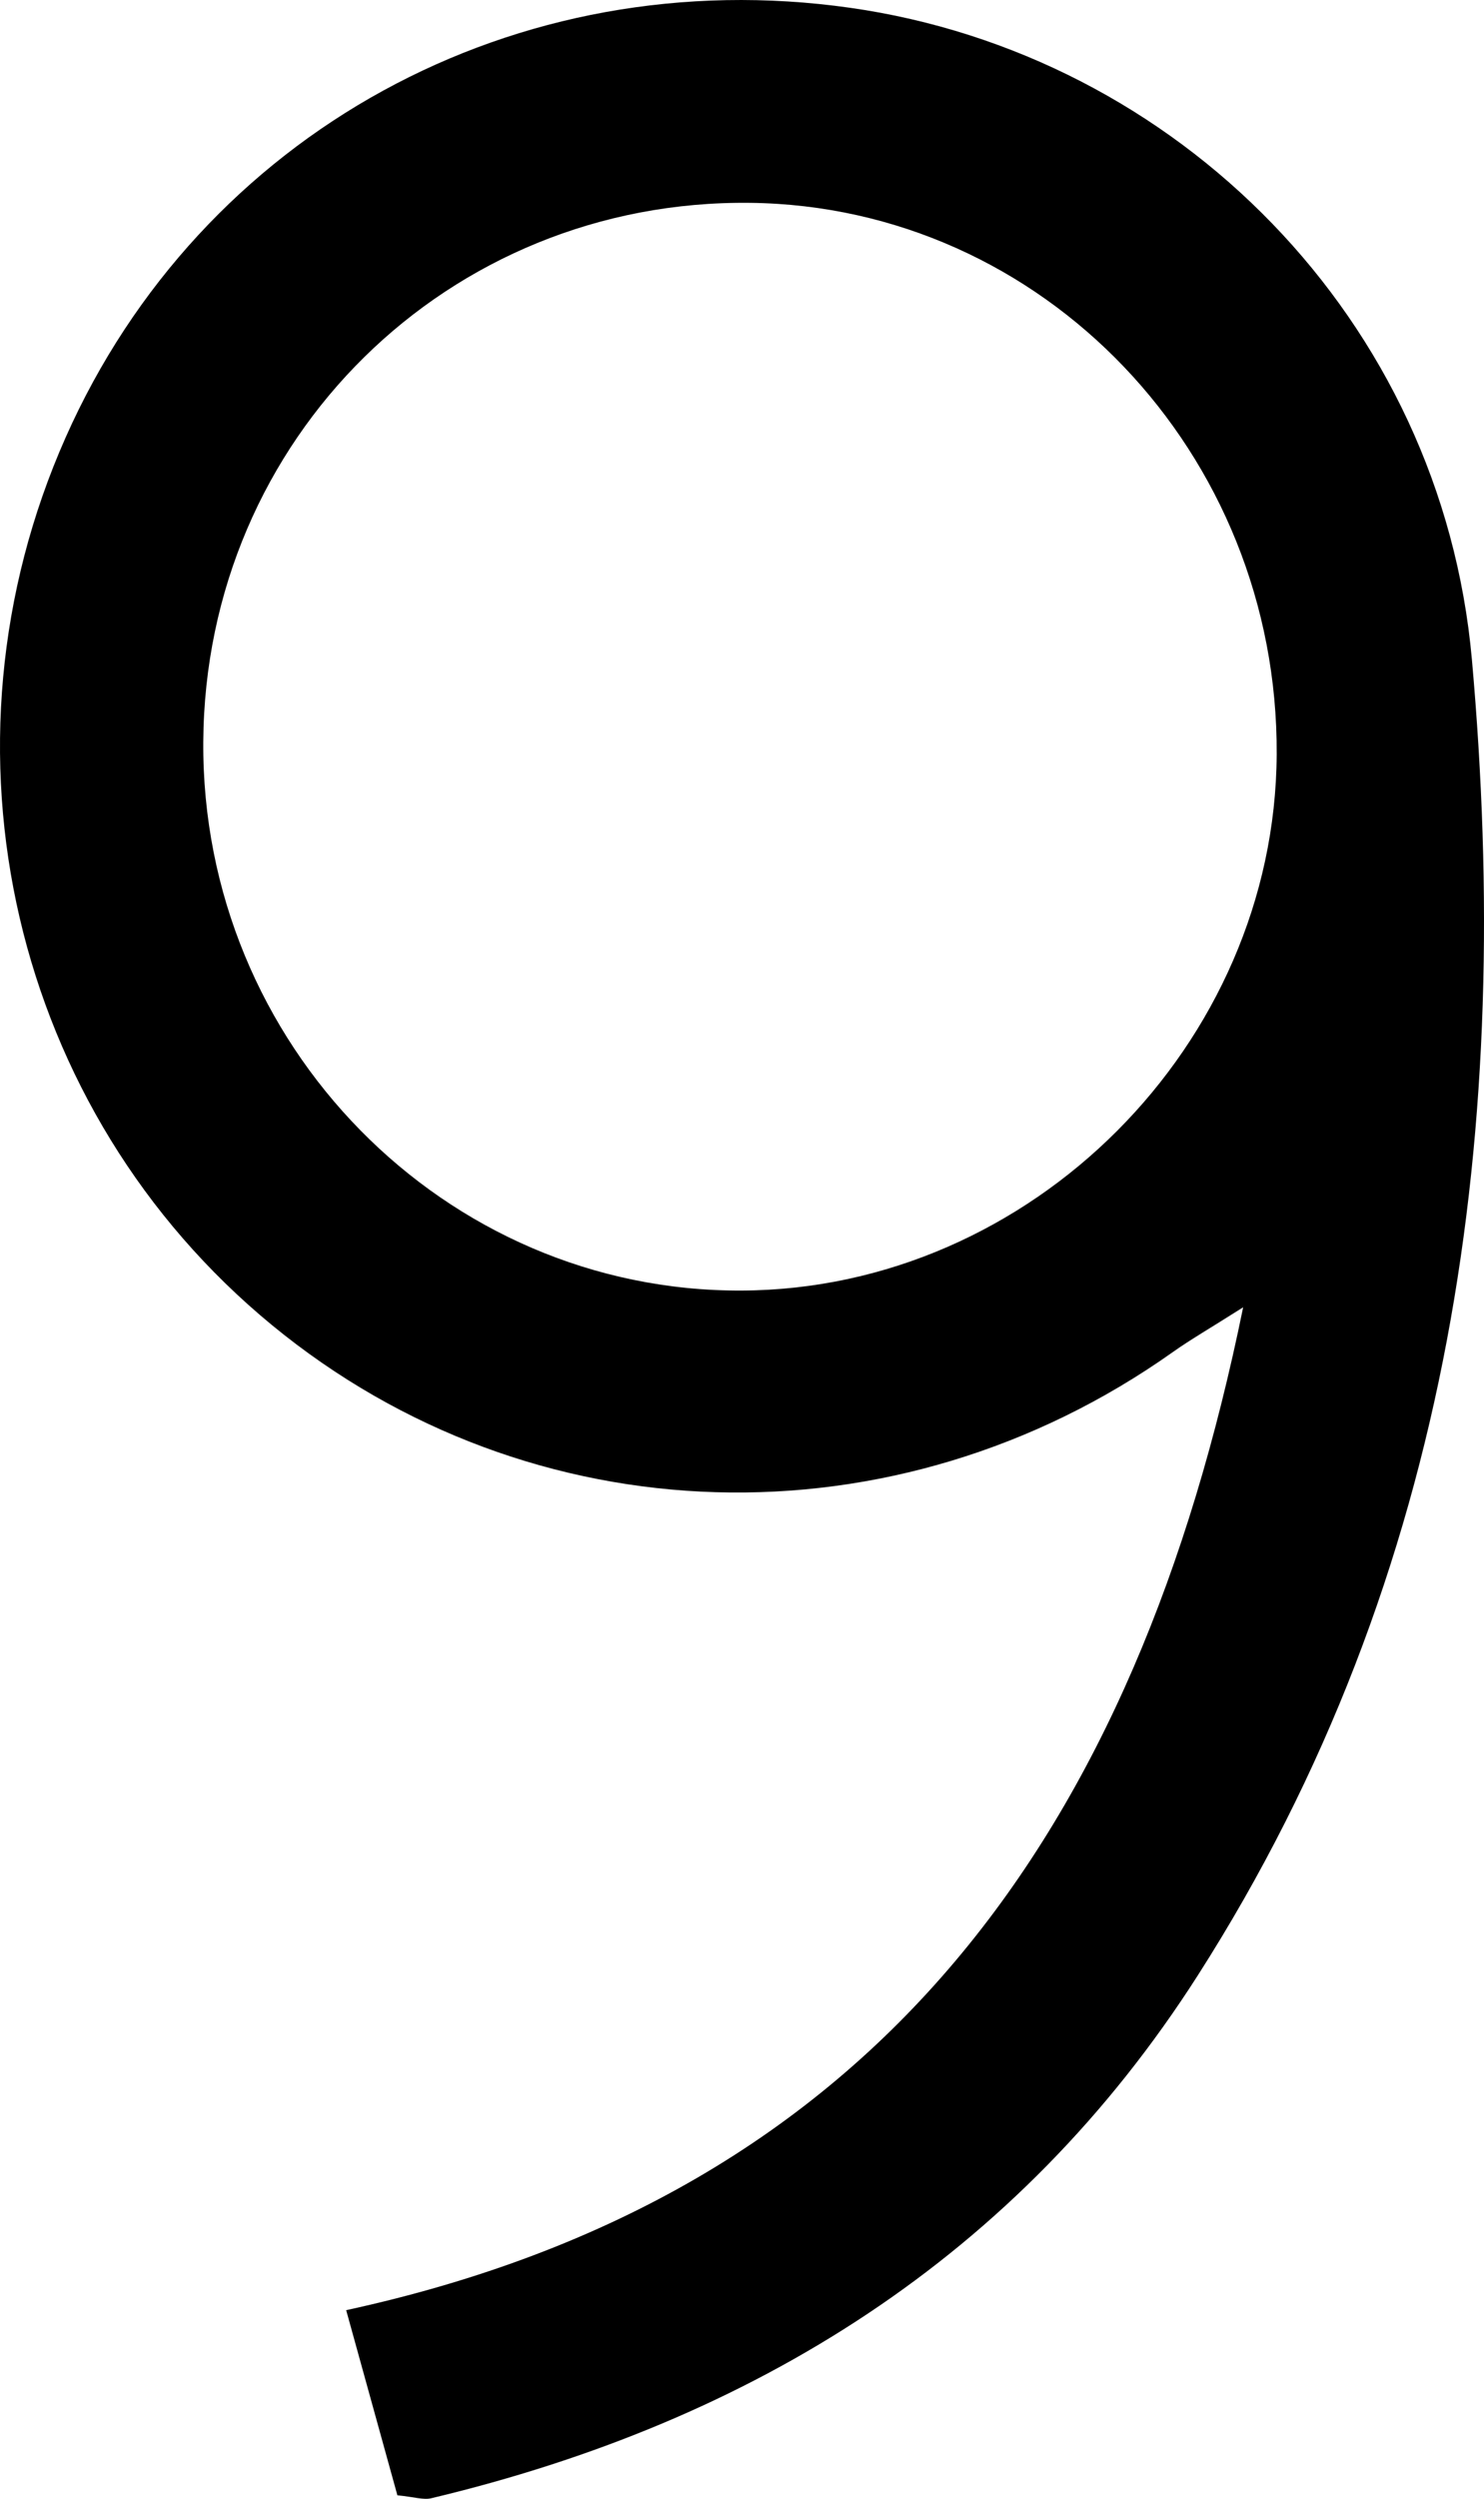
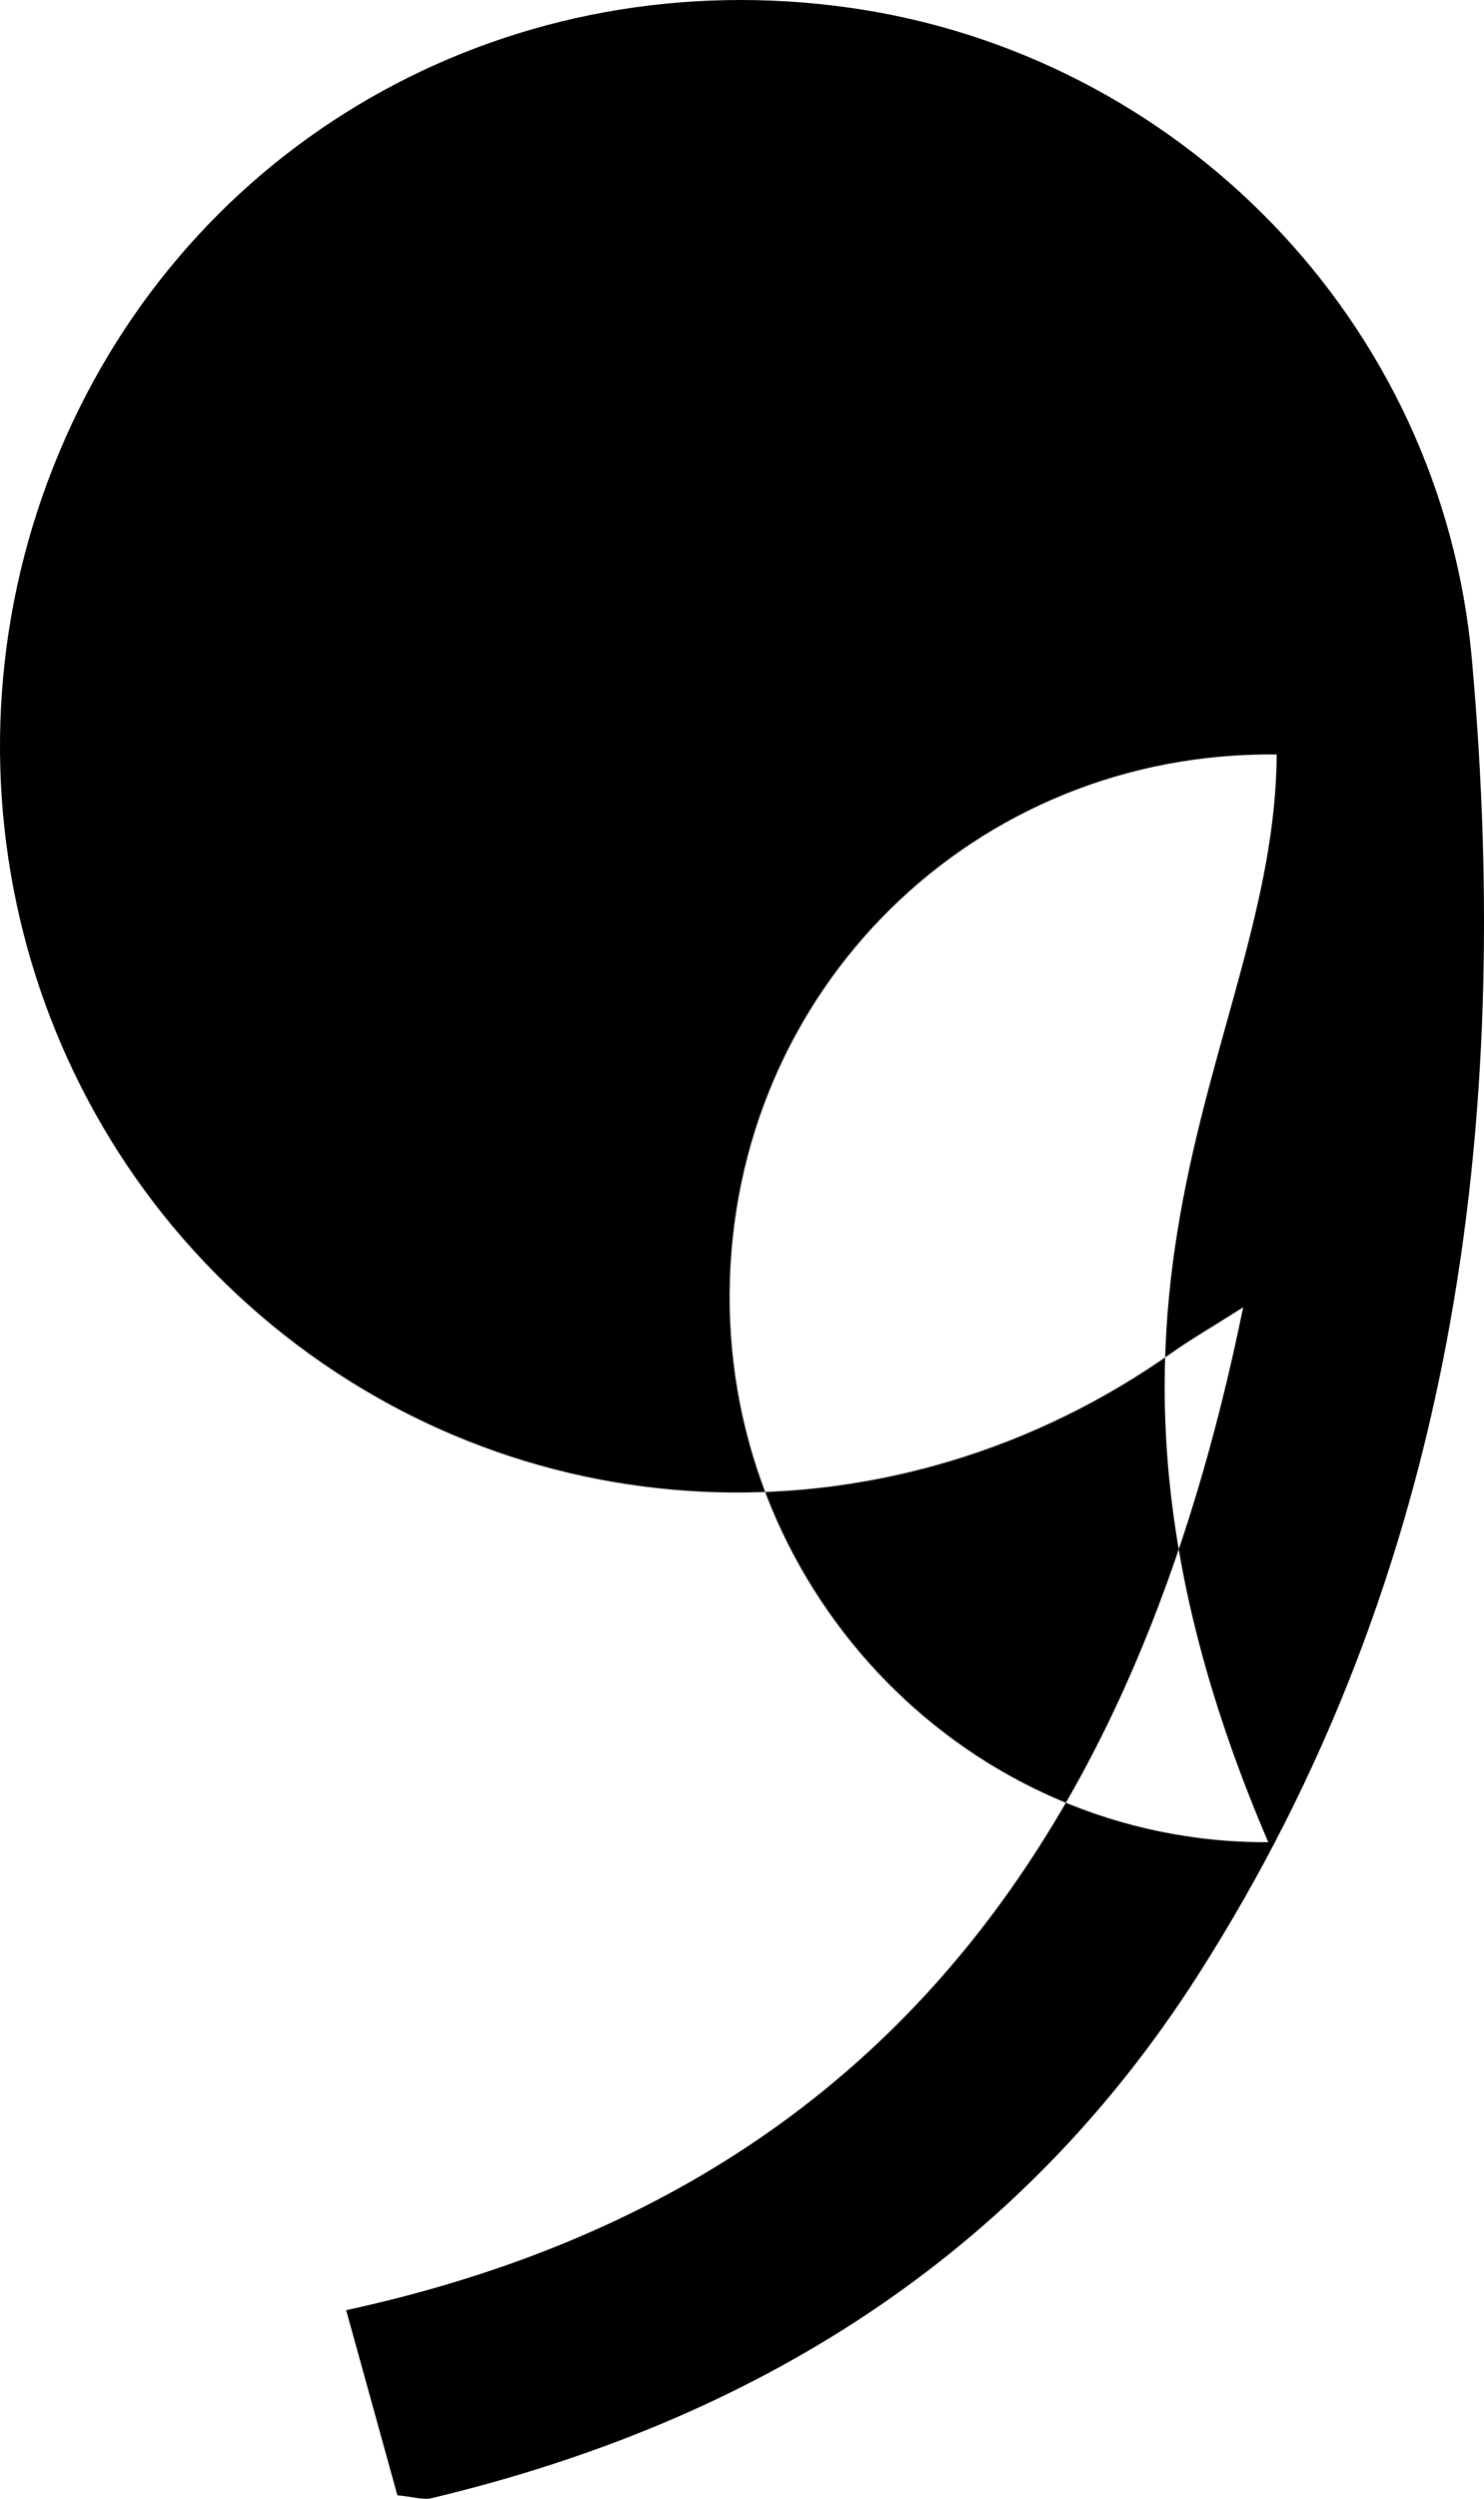
<svg xmlns="http://www.w3.org/2000/svg" version="1.1" id="Capa_1" x="0px" y="0px" width="84.073px" height="141.502px" viewBox="10.053 1.442 84.073 141.502" enable-background="new 10.053 1.442 84.073 141.502" xml:space="preserve">
-   <path fill-rule="evenodd" clip-rule="evenodd" d="M32.566,142.745c-0.886-3.201-1.801-6.504-2.902-10.484  c30.316-6.585,44.782-27.216,50.817-56.79c-1.924,1.22-2.985,1.828-3.979,2.532c-15.719,11.143-36.379,10.533-51.037-1.52  C10.739,64.375,5.958,43.818,13.772,26.212C21.426,8.967,39.282-0.805,58.219,1.884c18.51,2.63,33.506,17.645,35.223,36.92  c2.338,26.26-0.951,51.688-15.523,74.489c-10.203,15.965-25.193,25.267-43.433,29.618C34.036,143.019,33.517,142.836,32.566,142.745  z M82.381,44.167c0.095-17.083-13.229-31.039-29.82-31.238c-17.127-0.204-30.882,13.342-30.992,30.523  c-0.109,17.132,13.66,31.151,30.515,31.071C68.469,74.446,82.291,60.596,82.381,44.167z" />
+   <path fill-rule="evenodd" clip-rule="evenodd" d="M32.566,142.745c-0.886-3.201-1.801-6.504-2.902-10.484  c30.316-6.585,44.782-27.216,50.817-56.79c-1.924,1.22-2.985,1.828-3.979,2.532c-15.719,11.143-36.379,10.533-51.037-1.52  C10.739,64.375,5.958,43.818,13.772,26.212C21.426,8.967,39.282-0.805,58.219,1.884c18.51,2.63,33.506,17.645,35.223,36.92  c2.338,26.26-0.951,51.688-15.523,74.489c-10.203,15.965-25.193,25.267-43.433,29.618C34.036,143.019,33.517,142.836,32.566,142.745  z M82.381,44.167c-17.127-0.204-30.882,13.342-30.992,30.523  c-0.109,17.132,13.66,31.151,30.515,31.071C68.469,74.446,82.291,60.596,82.381,44.167z" />
</svg>